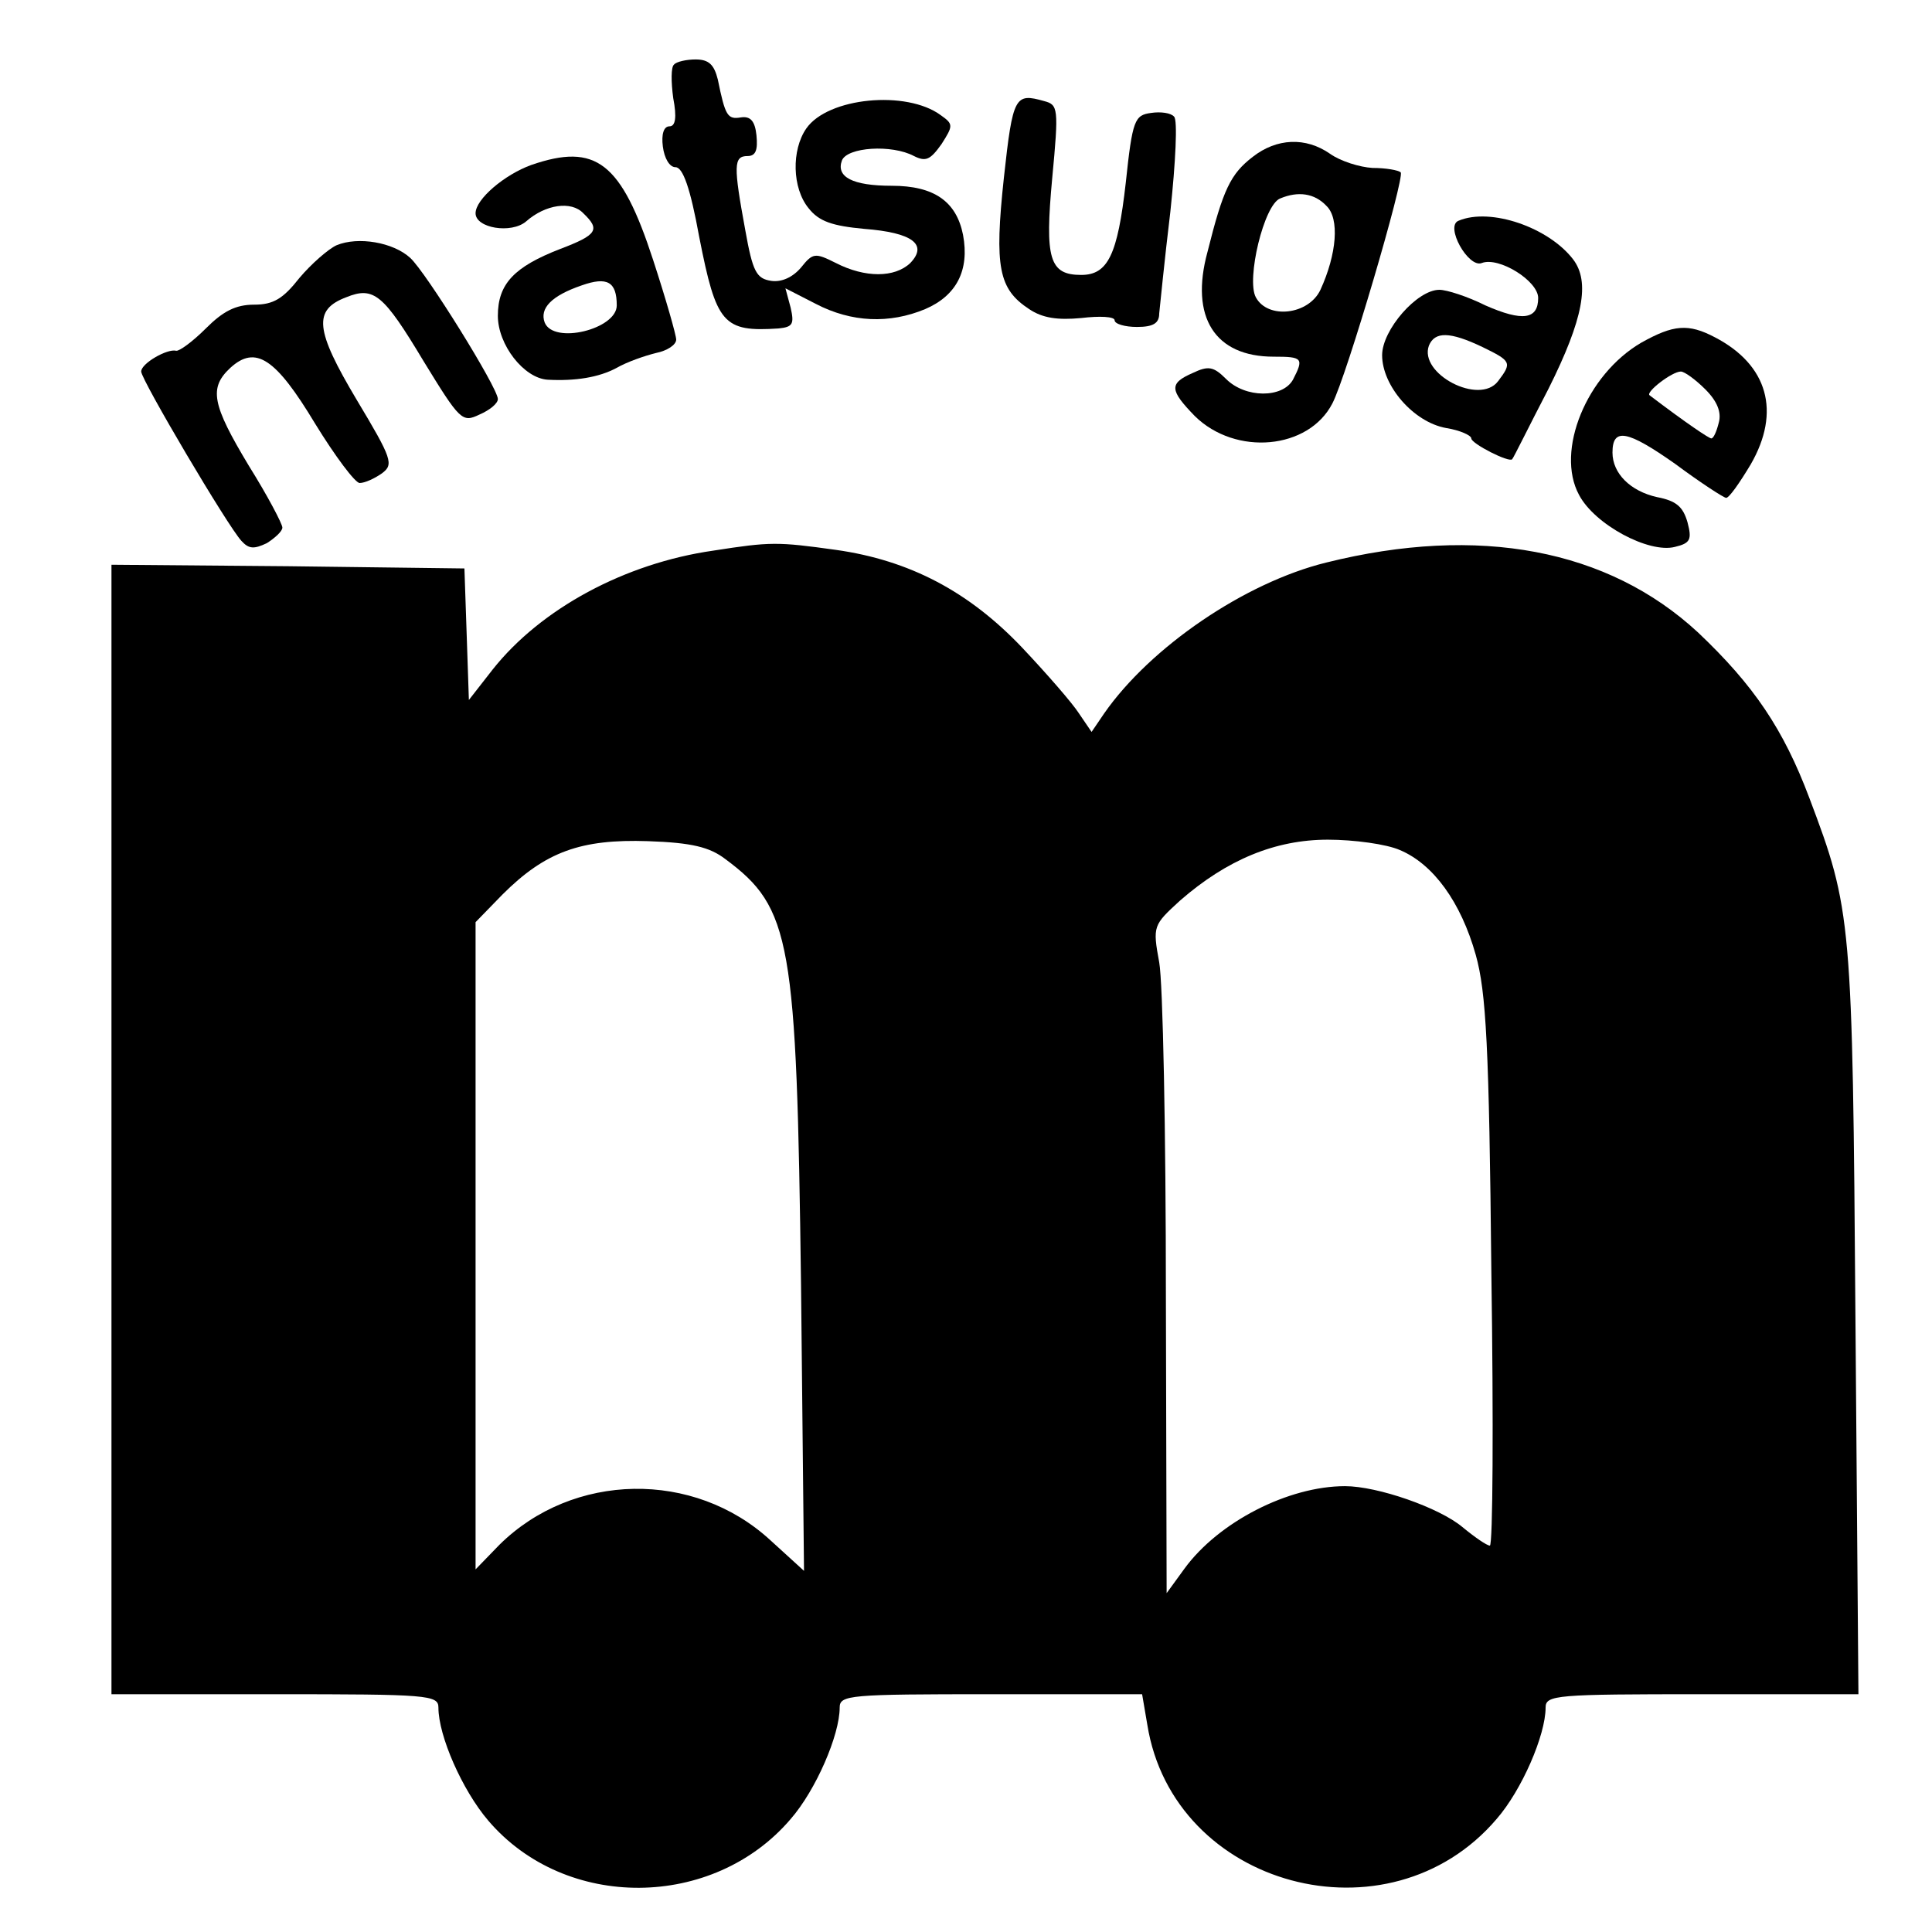
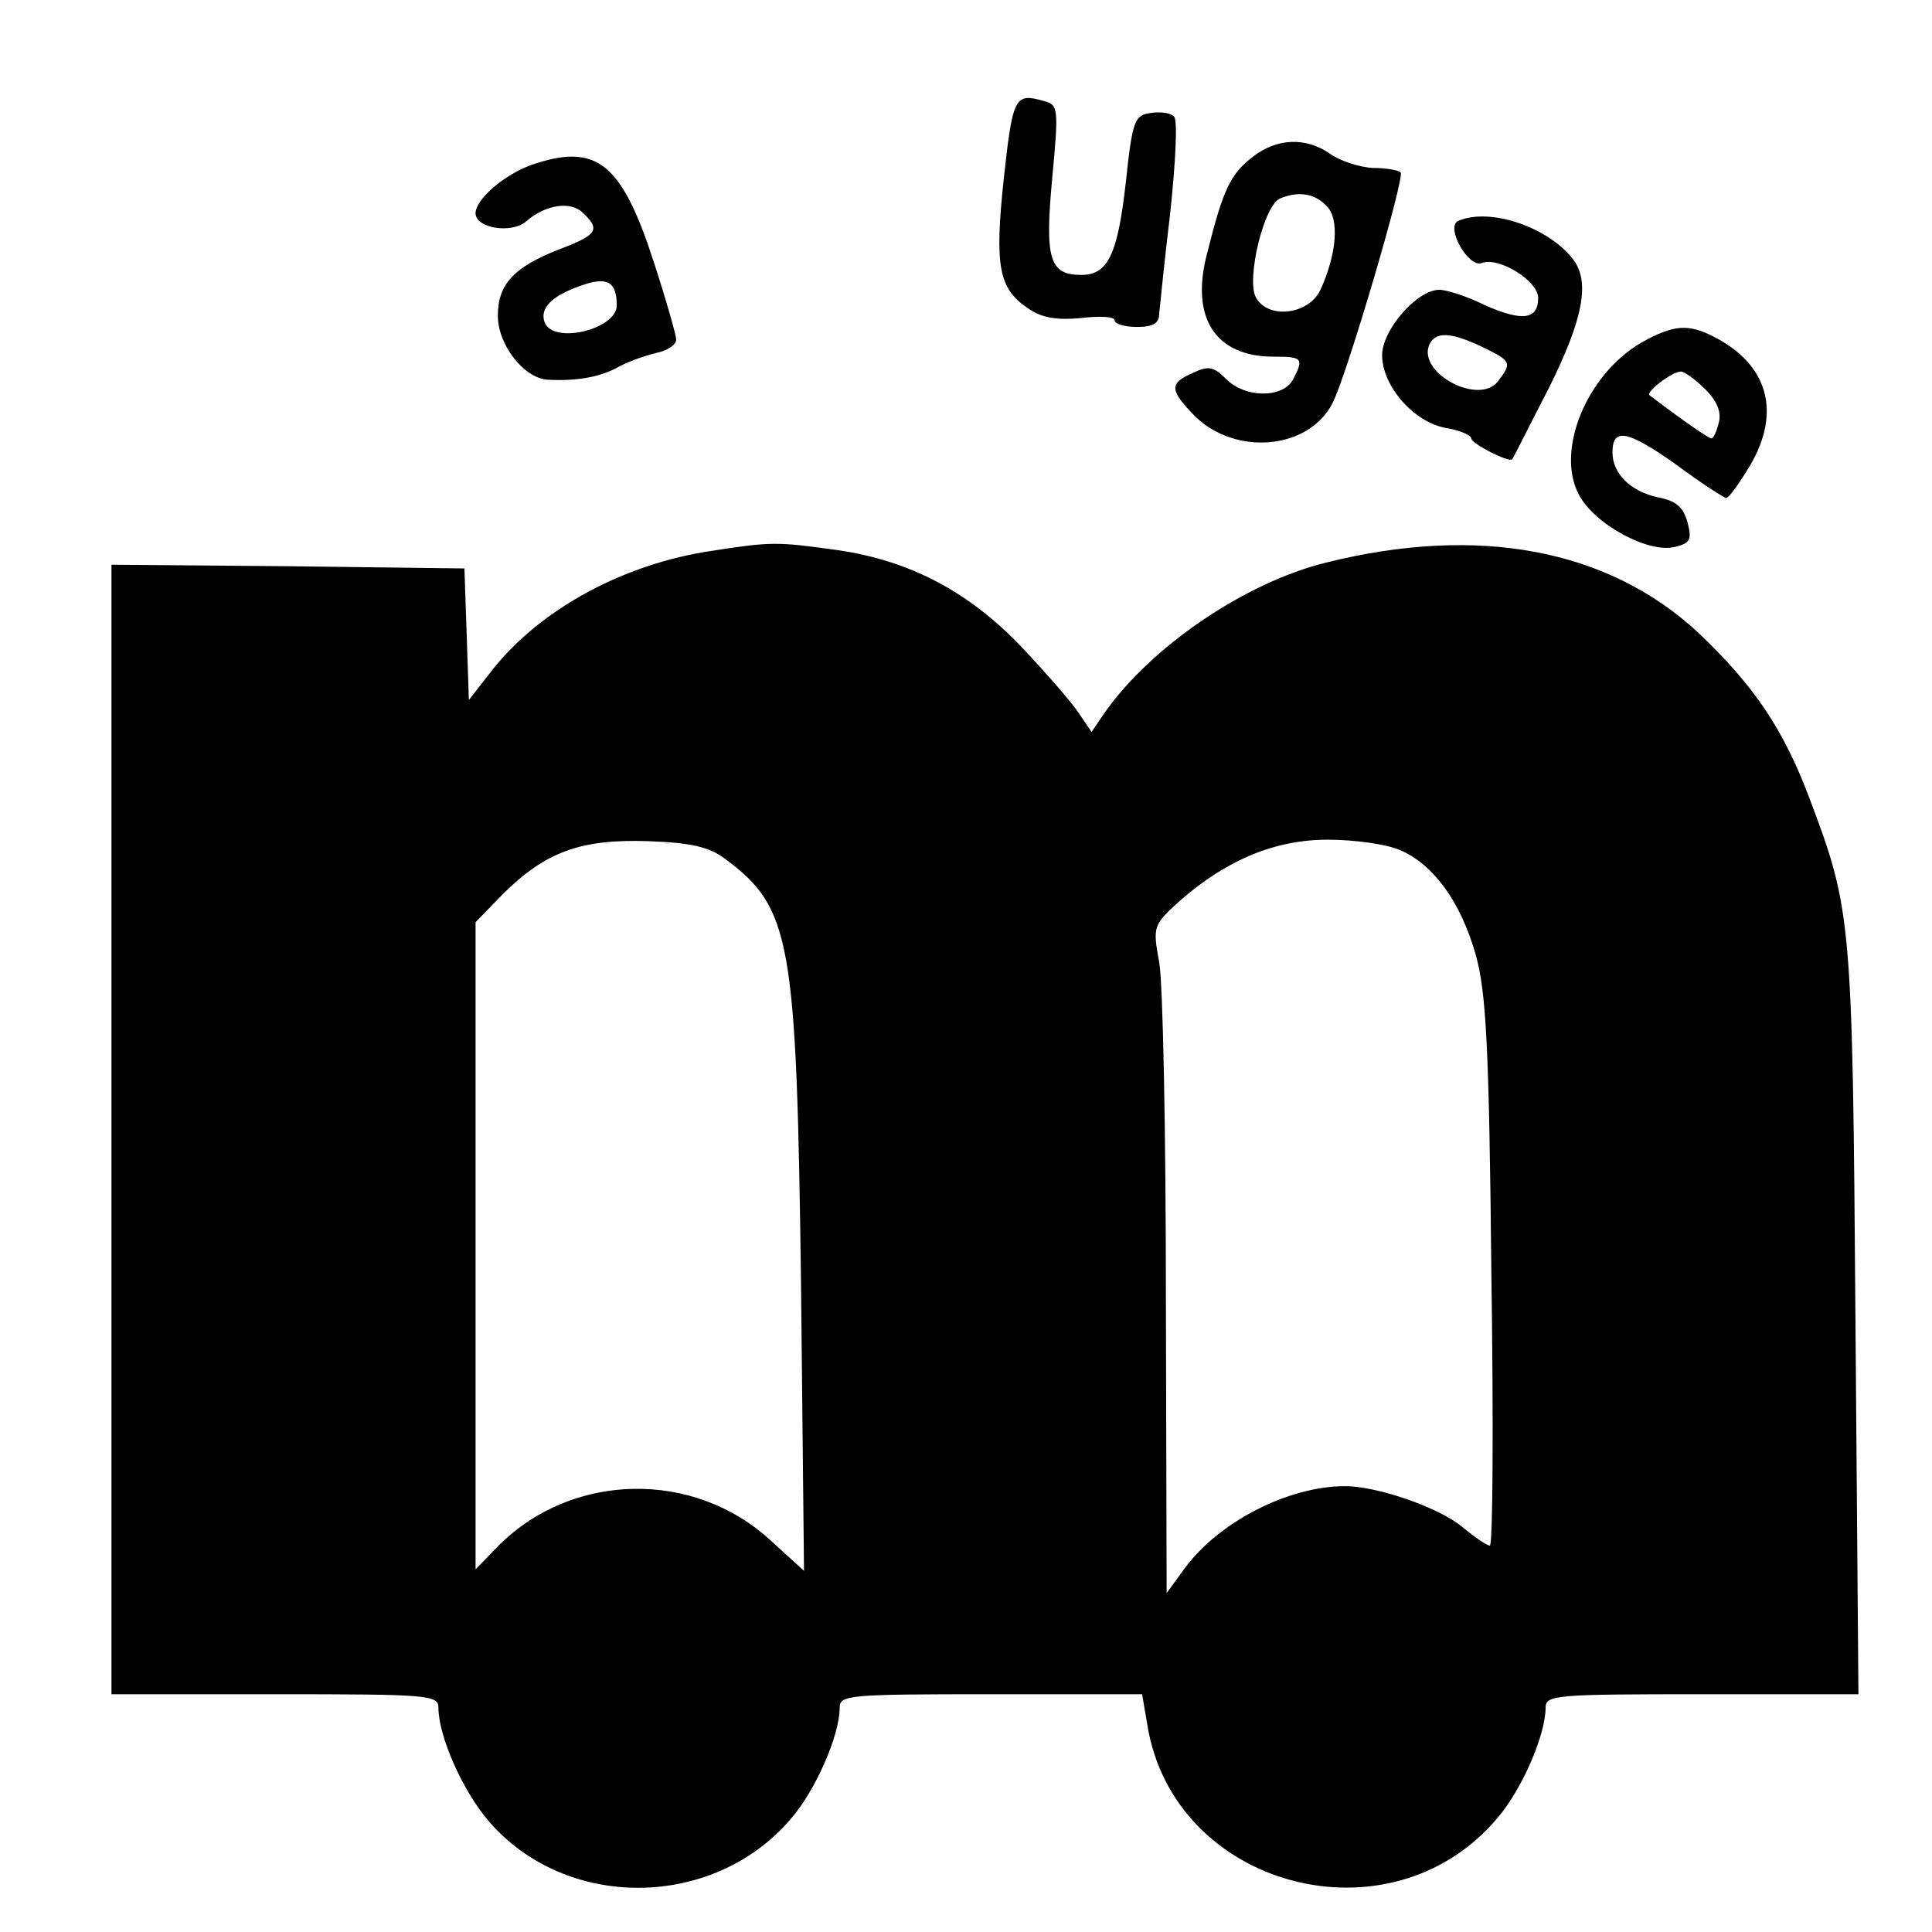
<svg xmlns="http://www.w3.org/2000/svg" version="1.0" width="260pt" height="260pt" viewBox="0 0 260 260" preserveAspectRatio="xMidYMid meet">
  <g transform="translate(0,260) scale(0.1,-0.1)" fill="#000000" stroke="none">
-     <path d="M907 2513 c-4 -3 -4 -23 -1 -45 5 -26 3 -38 -5 -38 -8 0 -11 -11 -9 -27 2 -16 9 -28 17 -28 10 0 20 -28 32 -94 23 -117 32 -128 107 -123 19 2 21 6 16 28 l-7 26 41 -21 c48 -25 99 -27 147 -7 42 18 60 52 51 100 -9 45 -39 66 -96 66 -53 0 -75 12 -67 34 7 18 67 22 97 6 16 -8 22 -5 37 16 16 25 16 27 -1 39 -46 34 -152 24 -181 -18 -20 -29 -19 -80 3 -107 14 -18 32 -24 75 -28 65 -5 86 -21 62 -46 -21 -20 -61 -20 -100 0 -28 14 -31 14 -47 -6 -11 -13 -26 -20 -40 -18 -20 3 -25 12 -35 68 -16 87 -16 100 3 100 11 0 14 8 12 28 -2 19 -8 26 -21 24 -18 -3 -21 2 -31 51 -5 20 -12 27 -30 27 -12 0 -26 -3 -29 -7z" />
    <path d="M1351 2361 c-13 -121 -7 -150 34 -177 18 -12 38 -15 70 -12 25 3 45 2 45 -3 0 -5 14 -9 30 -9 22 0 30 5 30 18 1 9 7 71 15 137 7 66 10 124 5 128 -4 5 -18 7 -31 5 -22 -3 -25 -9 -34 -94 -11 -97 -24 -124 -60 -124 -43 0 -49 22 -39 130 9 95 8 99 -11 104 -39 11 -42 7 -54 -103z" />
    <path d="M1686 2389 c-30 -23 -40 -44 -61 -128 -24 -88 10 -141 89 -141 39 0 41 -2 26 -31 -14 -25 -64 -25 -90 1 -17 17 -24 18 -45 8 -32 -14 -31 -23 3 -58 55 -54 153 -45 185 17 19 36 98 305 92 311 -3 3 -20 6 -38 6 -17 1 -43 9 -57 19 -33 23 -72 21 -104 -4z m99 -66 c18 -17 14 -65 -8 -113 -16 -34 -71 -40 -87 -10 -13 24 11 125 33 133 24 10 46 7 62 -10z" />
    <path d="M715 2378 c-36 -13 -75 -46 -75 -65 0 -20 48 -28 68 -11 26 23 61 28 77 11 23 -22 19 -29 -31 -48 -62 -24 -84 -47 -84 -90 0 -39 35 -84 67 -86 37 -2 69 3 93 16 14 8 37 16 53 20 15 3 27 11 27 18 0 6 -14 55 -31 107 -43 132 -77 158 -164 128z m115 -189 c0 -32 -85 -53 -97 -23 -7 19 9 36 50 50 34 12 47 5 47 -27z" />
    <path d="M1963 2303 c-19 -7 13 -64 31 -57 23 9 76 -24 76 -47 0 -29 -21 -32 -71 -10 -24 12 -52 21 -62 21 -30 0 -77 -54 -77 -88 0 -41 42 -90 86 -98 19 -3 34 -10 34 -14 0 -7 51 -33 55 -28 2 2 23 45 49 95 47 94 56 144 33 174 -33 43 -111 70 -154 52z m32 -170 c39 -19 40 -21 21 -46 -25 -33 -107 10 -93 48 8 19 28 19 72 -2z" />
-     <path d="M453 2270 c-11 -5 -34 -25 -50 -44 -22 -28 -35 -36 -61 -36 -25 0 -42 -9 -65 -32 -18 -18 -36 -31 -40 -30 -12 3 -47 -17 -47 -28 0 -11 117 -209 135 -228 10 -11 17 -11 34 -3 11 7 21 16 21 21 0 5 -20 43 -45 83 -50 83 -54 105 -25 132 34 31 61 13 114 -75 27 -44 54 -80 60 -80 7 0 20 6 30 13 16 12 14 19 -34 99 -56 94 -59 121 -14 138 37 15 50 4 104 -86 49 -80 52 -83 75 -72 14 6 25 15 25 21 0 15 -97 171 -118 190 -23 21 -70 29 -99 17z" />
    <path d="M2209 2139 c-74 -43 -116 -146 -84 -205 21 -40 94 -79 129 -70 21 5 23 10 17 33 -6 21 -15 29 -41 34 -36 8 -60 32 -60 60 0 34 20 30 84 -15 35 -26 66 -46 69 -46 4 0 18 20 33 45 41 71 23 134 -48 171 -36 19 -56 17 -99 -7z m86 -63 c16 -16 22 -31 18 -45 -3 -12 -7 -21 -10 -21 -3 0 -33 20 -83 58 -6 4 30 32 42 32 5 0 20 -11 33 -24z" />
    <path d="M960 1859 c-119 -17 -232 -78 -297 -160 l-32 -41 -3 89 -3 88 -237 3 -238 2 0 -760 0 -760 220 0 c206 0 220 -1 220 -18 0 -38 32 -111 67 -152 104 -122 303 -120 407 2 34 39 66 113 66 150 0 17 13 18 204 18 l203 0 7 -41 c35 -219 325 -297 470 -127 34 39 66 113 66 150 0 17 14 18 211 18 l210 0 -4 503 c-4 541 -5 552 -62 703 -35 93 -75 152 -150 223 -121 112 -295 145 -500 94 -110 -27 -237 -114 -299 -203 l-17 -25 -17 25 c-9 14 -43 53 -76 88 -72 76 -152 118 -251 132 -79 11 -88 11 -165 -1z m16 -415 c89 -66 96 -109 102 -574 l4 -384 -45 41 c-103 95 -266 92 -365 -6 l-32 -33 0 436 0 435 36 37 c58 58 106 75 196 72 59 -2 83 -8 104 -24z m908 12 c45 -19 82 -70 102 -141 14 -50 18 -123 21 -427 3 -203 2 -368 -2 -368 -4 0 -20 11 -37 25 -31 26 -114 55 -158 55 -76 0 -170 -48 -216 -111 l-24 -33 -1 400 c0 219 -4 422 -9 449 -9 49 -8 50 28 83 63 55 128 82 199 82 35 0 79 -6 97 -14z" />
  </g>
</svg>